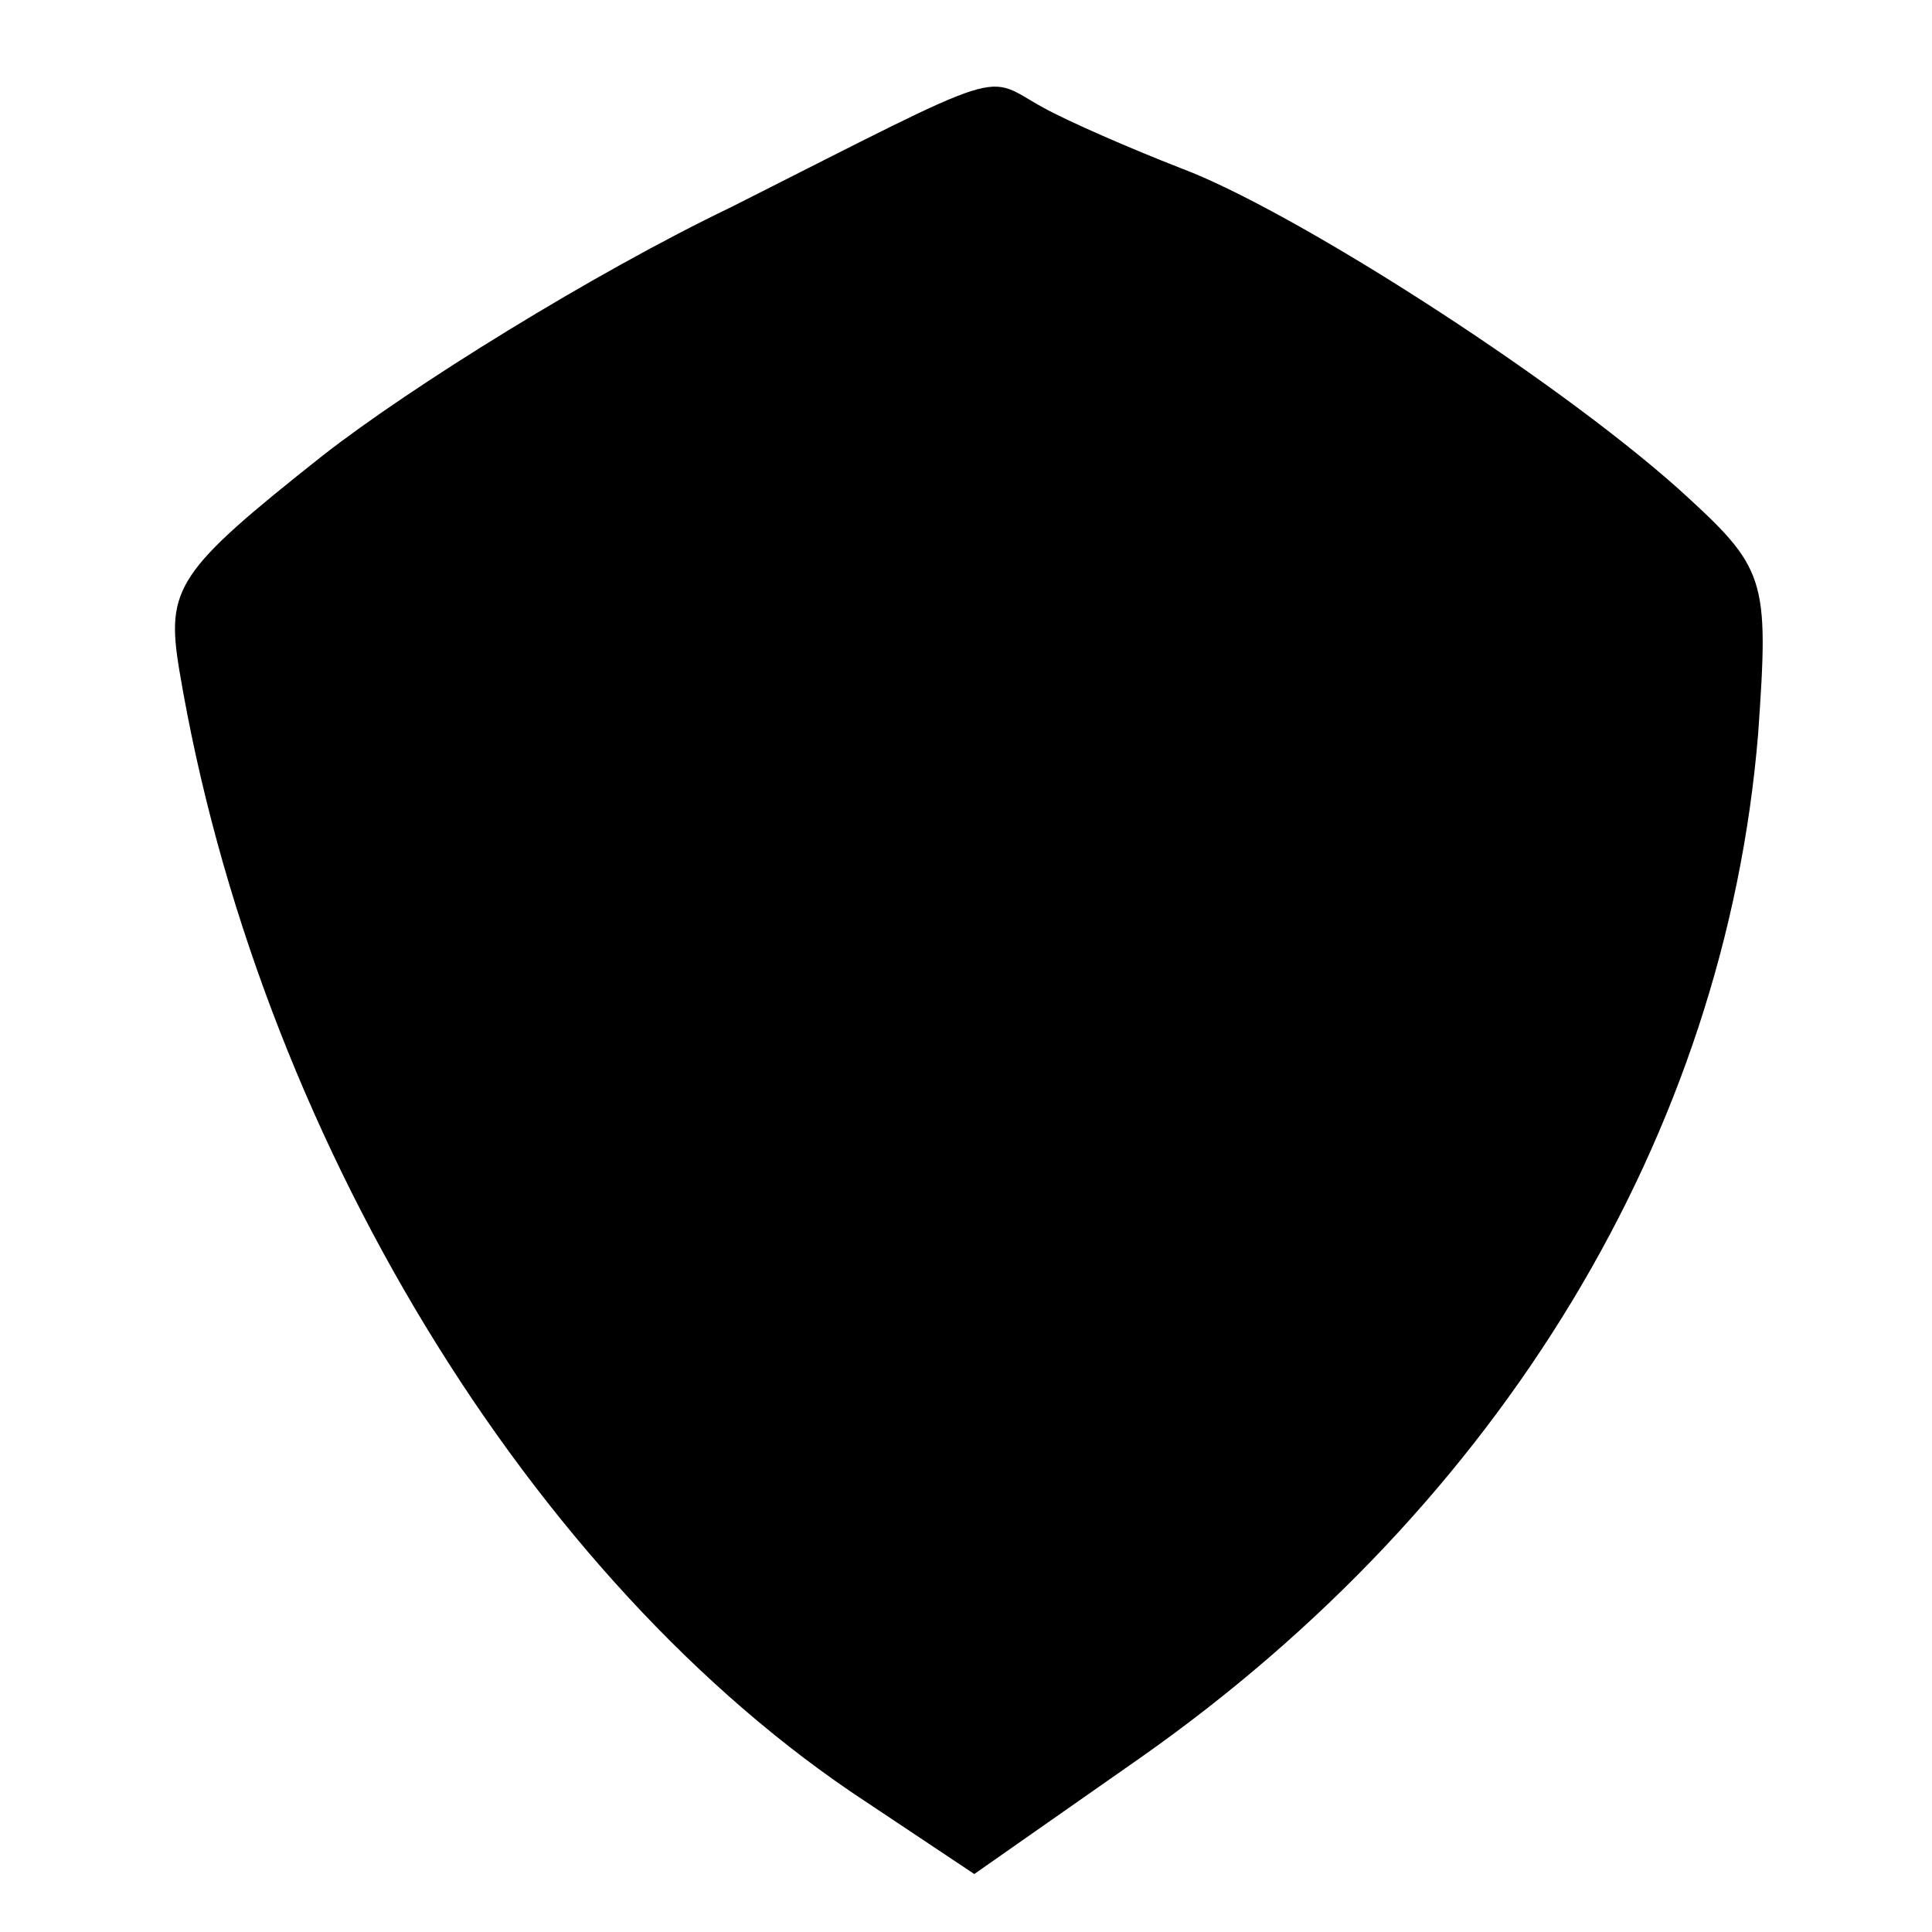
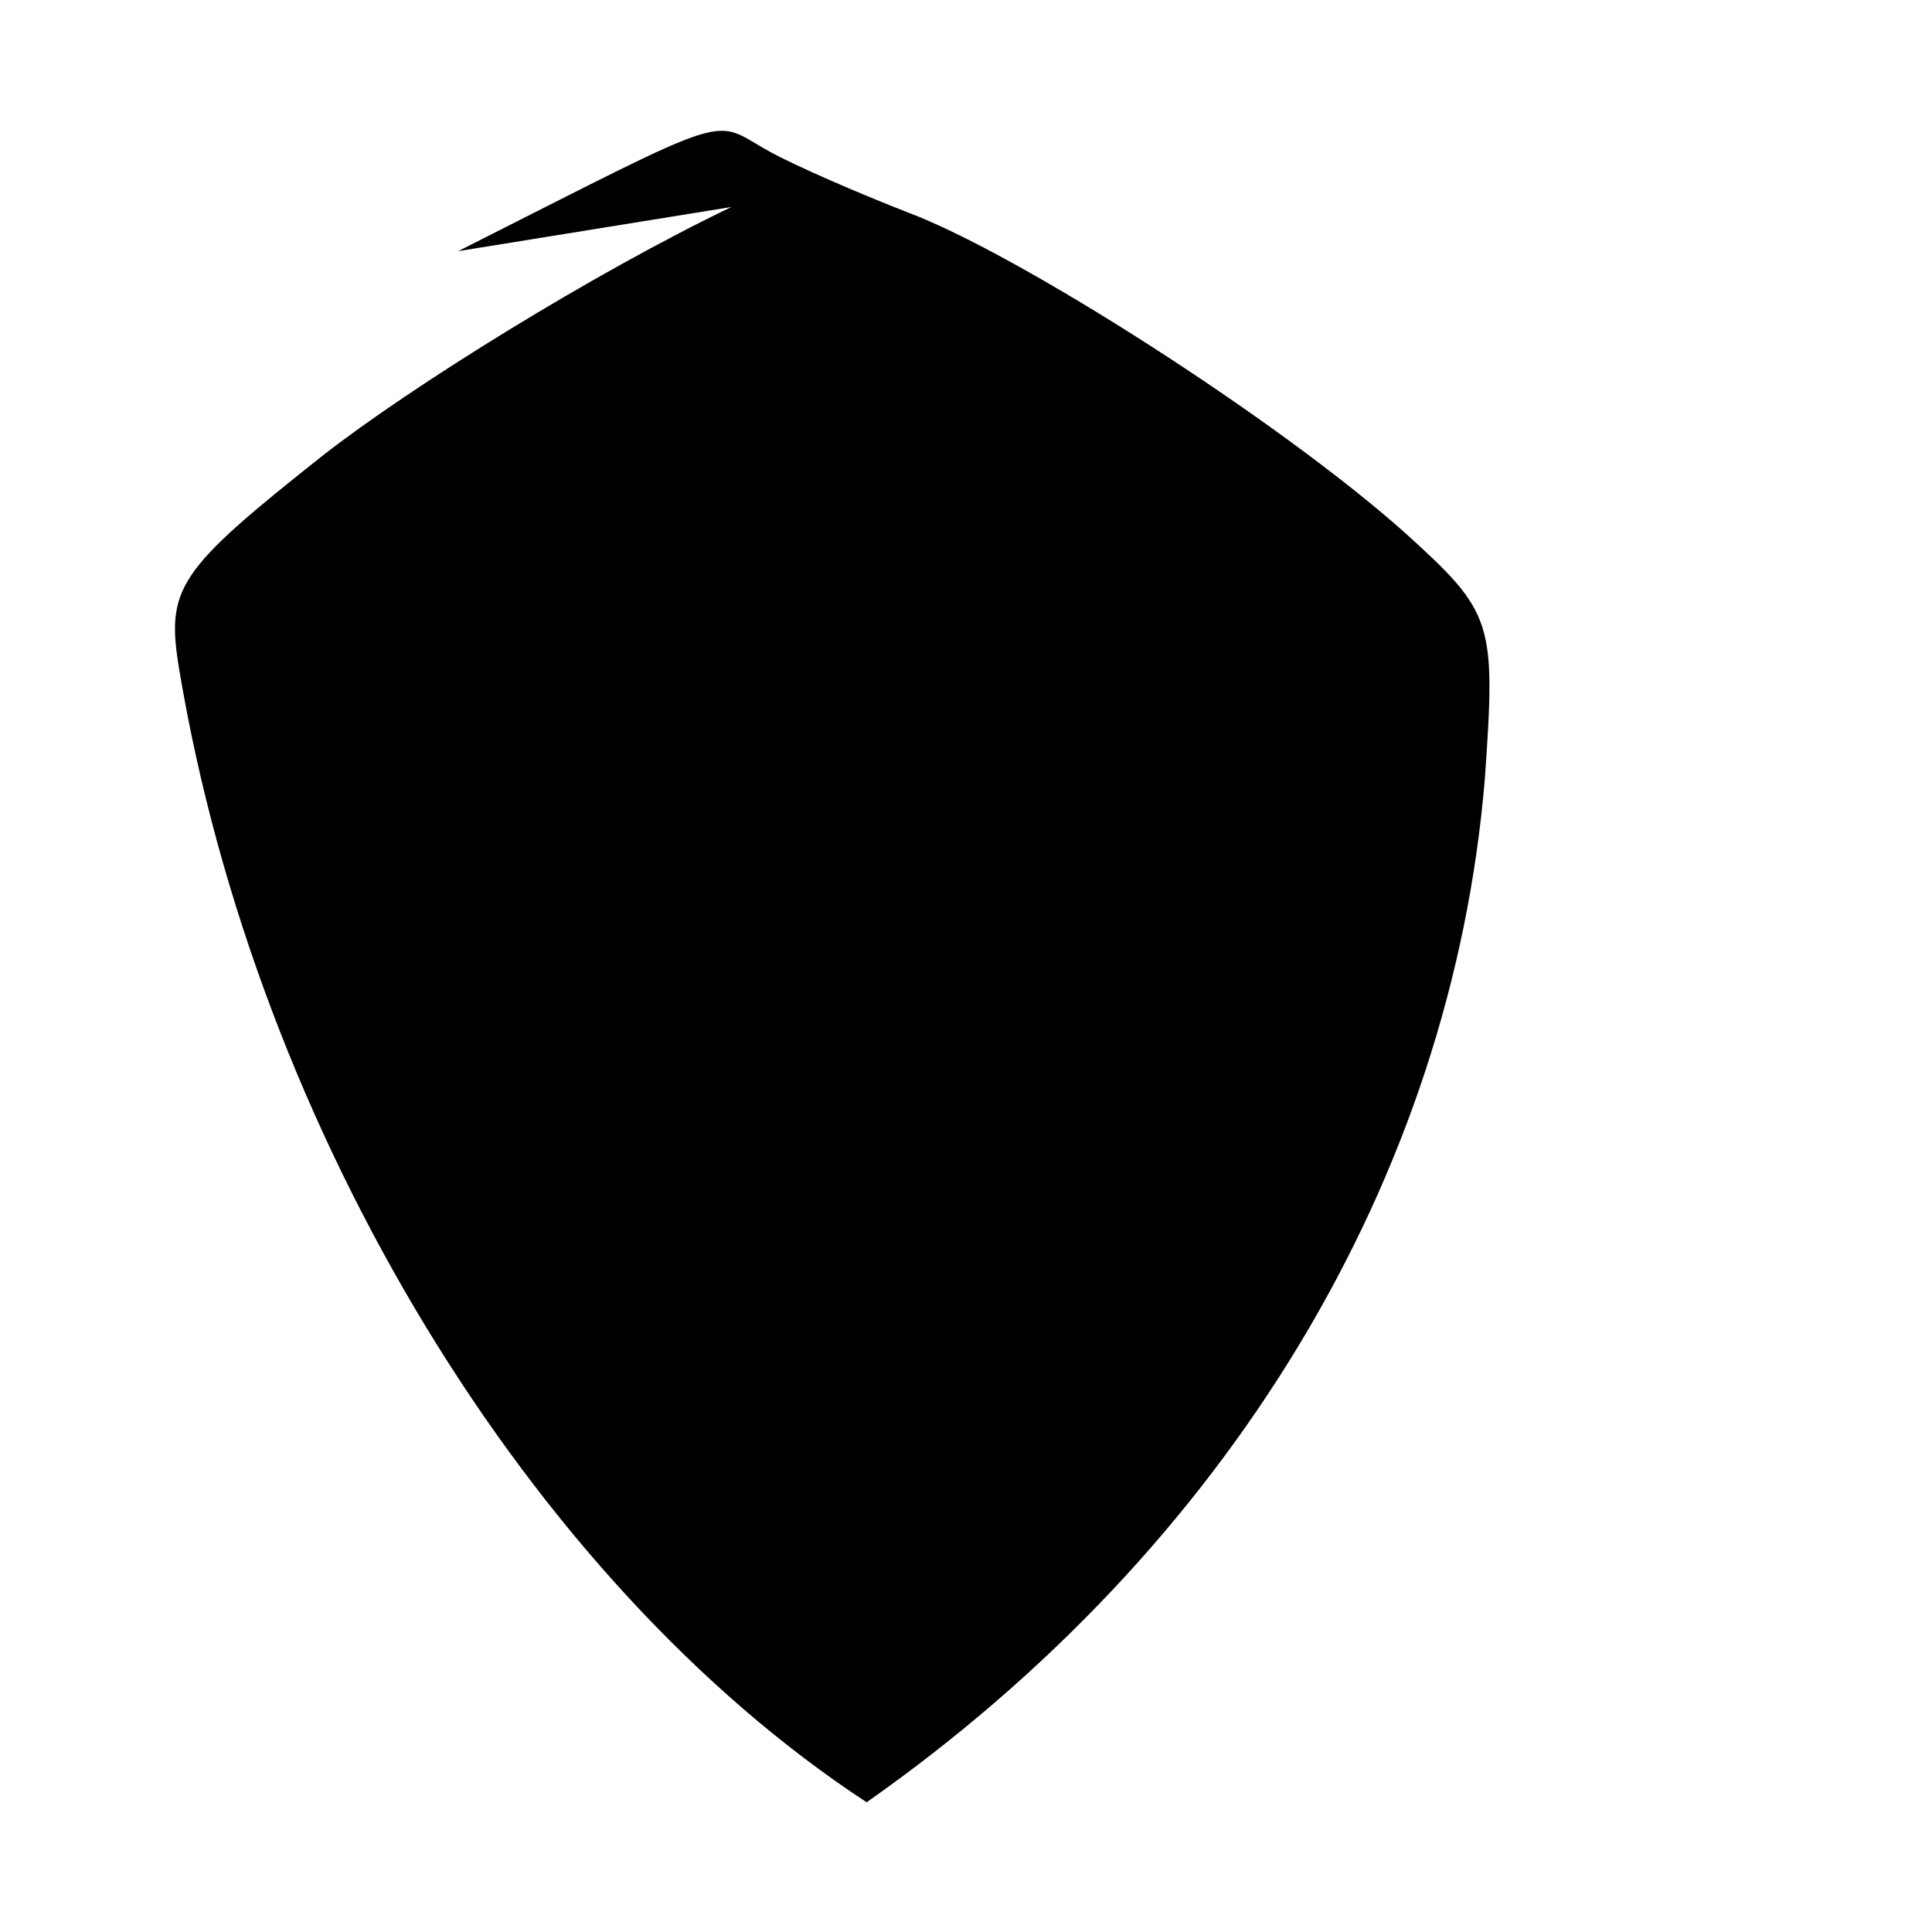
<svg xmlns="http://www.w3.org/2000/svg" version="1.0" width="70pt" height="70pt" viewBox="0 0 70 70" preserveAspectRatio="xMidYMid meet">
  <g transform="translate(0,70) scale(0.1,-0.1)" fill="#000000" stroke="none">
-     <path d="M265 625 c-50 -24 -116 -65 -148 -90 -53 -42 -57 -48 -52 -78 28 -167 127 -330 249 -410 l39 -26 60 42 c131 92 212 226 224 371 4 57 3 60 -29 89 -46 41 -140 101 -180 116 -18 7 -41 17 -50 22 -22 12 -10 16 -113 -36z" />
+     <path d="M265 625 c-50 -24 -116 -65 -148 -90 -53 -42 -57 -48 -52 -78 28 -167 127 -330 249 -410 c131 92 212 226 224 371 4 57 3 60 -29 89 -46 41 -140 101 -180 116 -18 7 -41 17 -50 22 -22 12 -10 16 -113 -36z" />
  </g>
</svg>